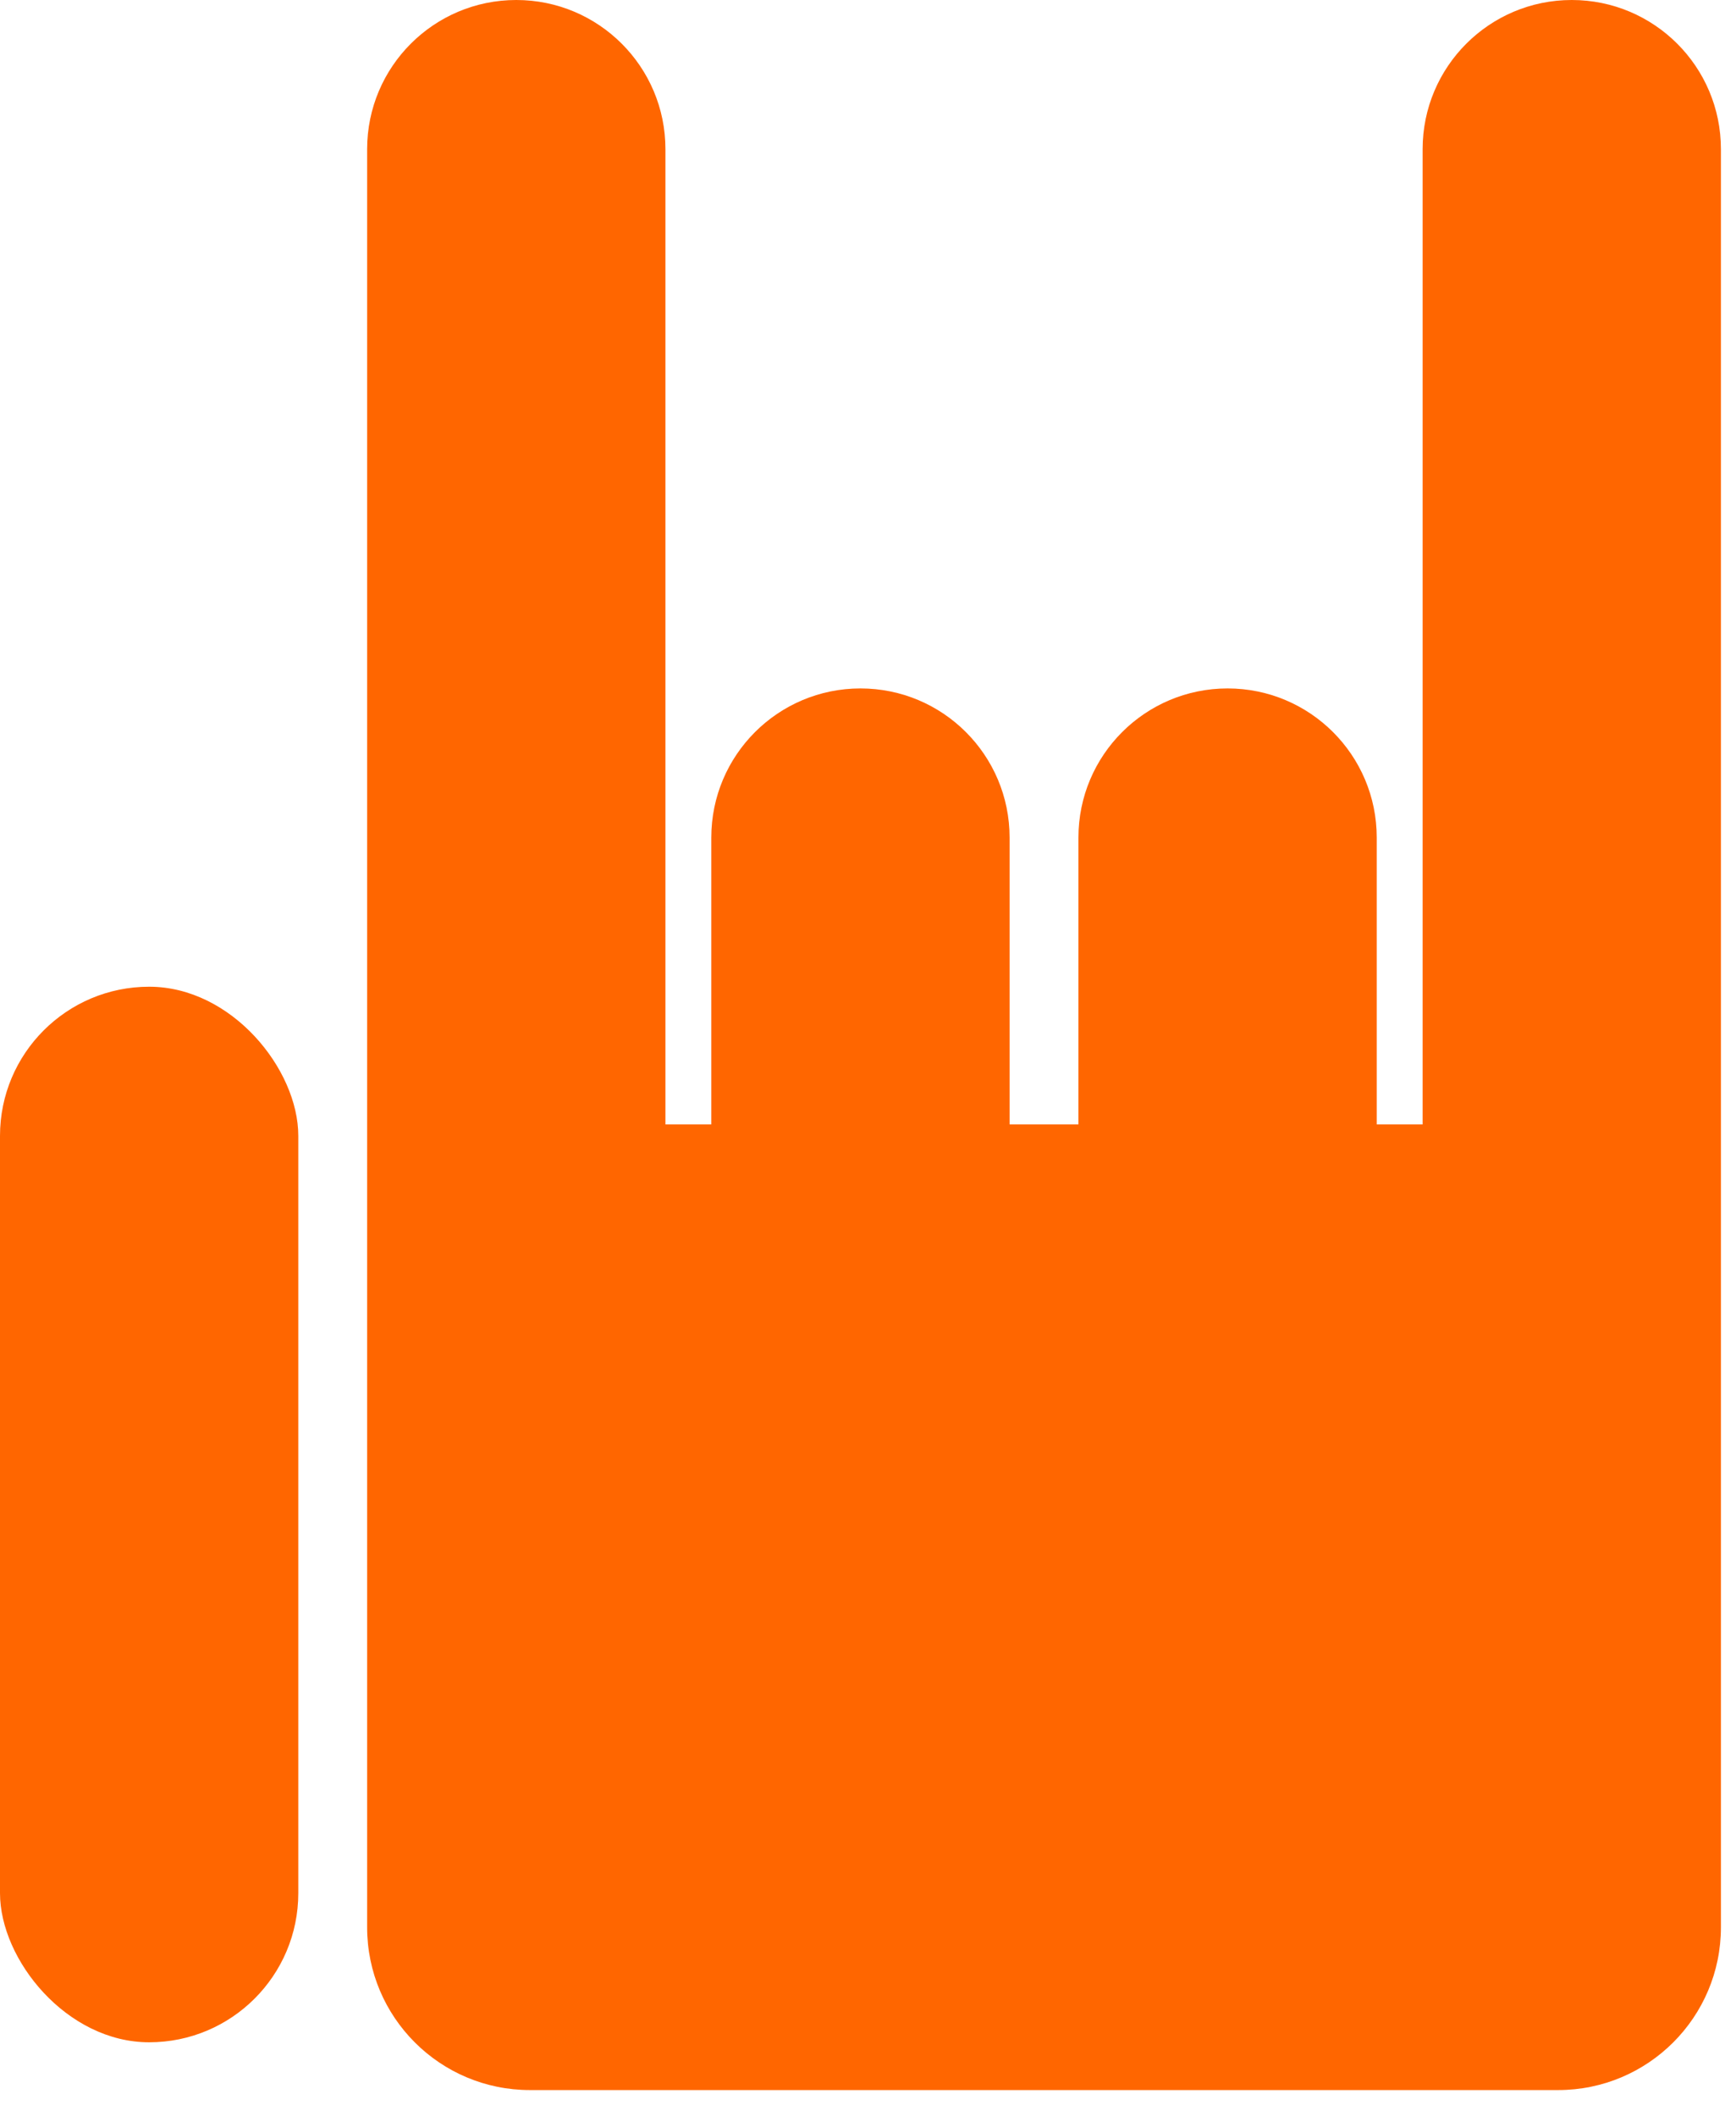
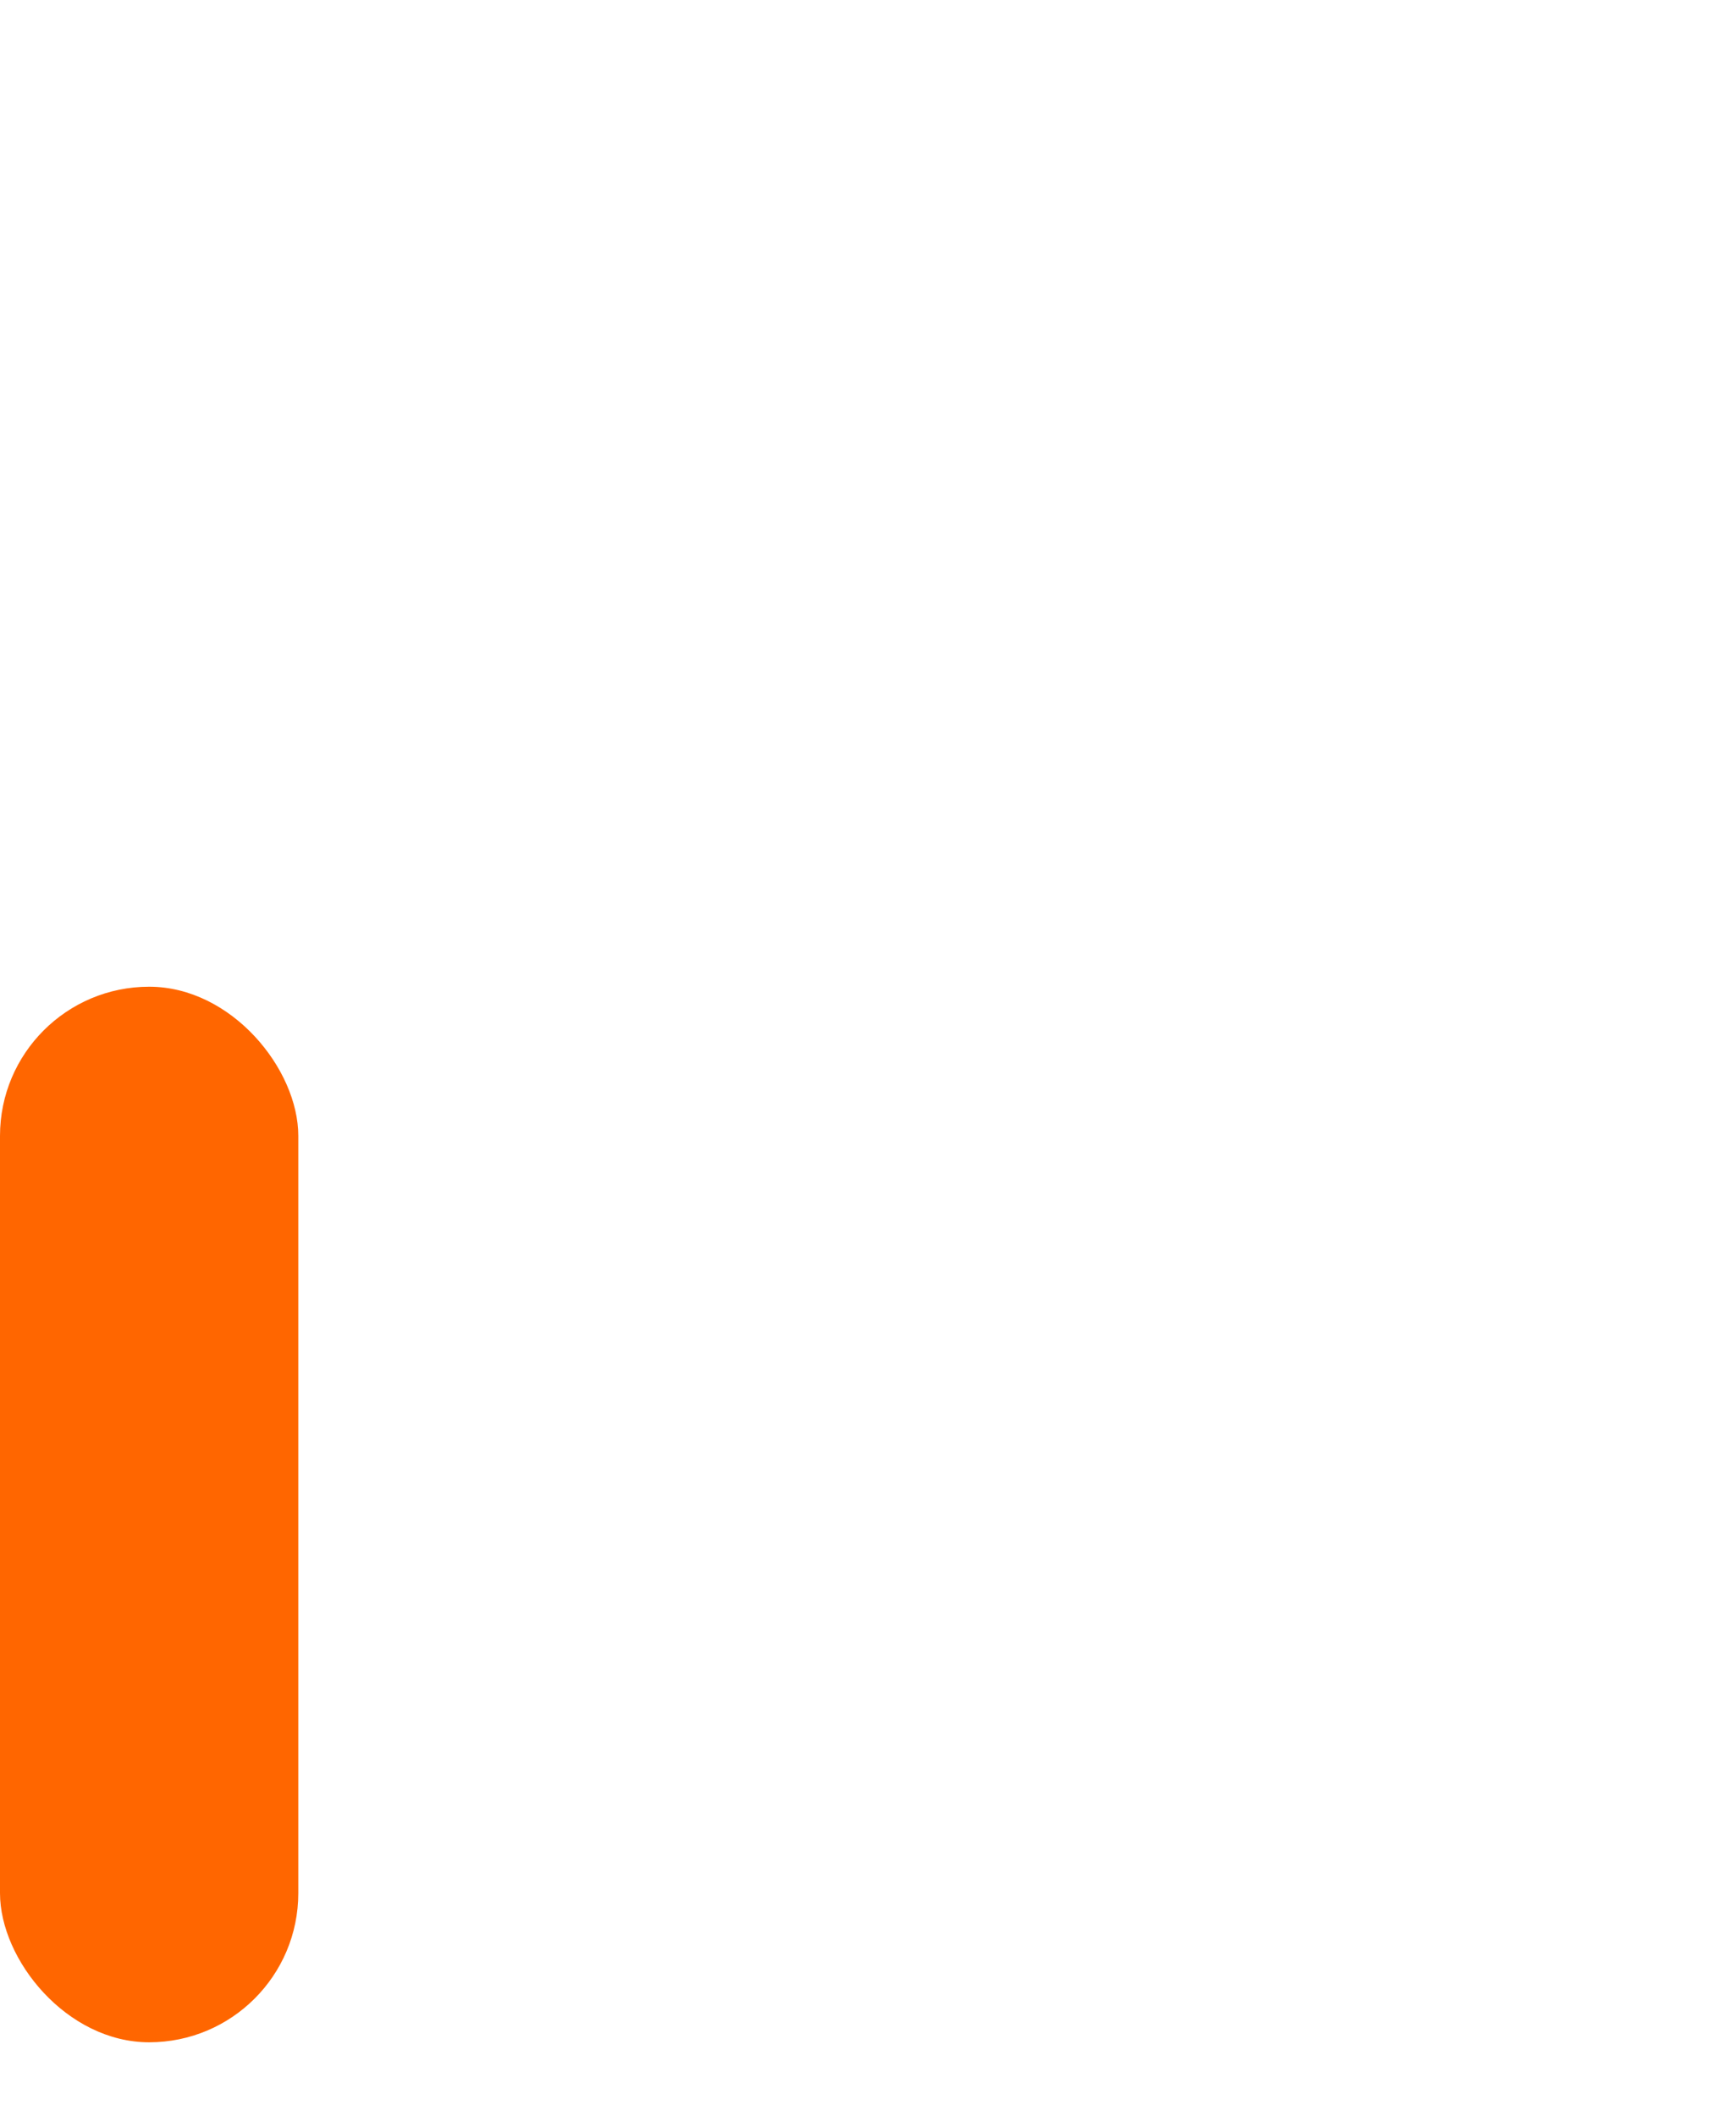
<svg xmlns="http://www.w3.org/2000/svg" width="64" height="78" viewBox="0 0 64 78" fill="none">
  <rect y="36.374" width="10.997" height="38.912" rx="5.498" fill="#FF6600" />
-   <path fill-rule="evenodd" clip-rule="evenodd" d="M52.447 5.498C52.447 2.462 54.908 0 57.945 0C60.982 0 63.444 2.462 63.444 5.498V47.438C63.444 47.442 63.444 47.446 63.444 47.45L63.444 71.047C63.444 74.361 60.757 77.047 57.444 77.047H19.535C16.221 77.047 13.535 74.361 13.535 71.047V69.788L13.535 47.45L13.535 5.498C13.535 2.462 15.996 2.7405e-05 19.033 2.7405e-05C22.07 2.7405e-05 24.532 2.462 24.532 5.498L24.532 41.45H26.223L26.223 30.876C26.223 27.839 28.685 25.378 31.722 25.378C34.759 25.378 37.22 27.839 37.22 30.876V41.45H39.758V30.876C39.758 27.839 42.22 25.378 45.257 25.378C48.293 25.378 50.755 27.839 50.755 30.876V41.45H52.447V5.498Z" fill="#FF6600" />
</svg>